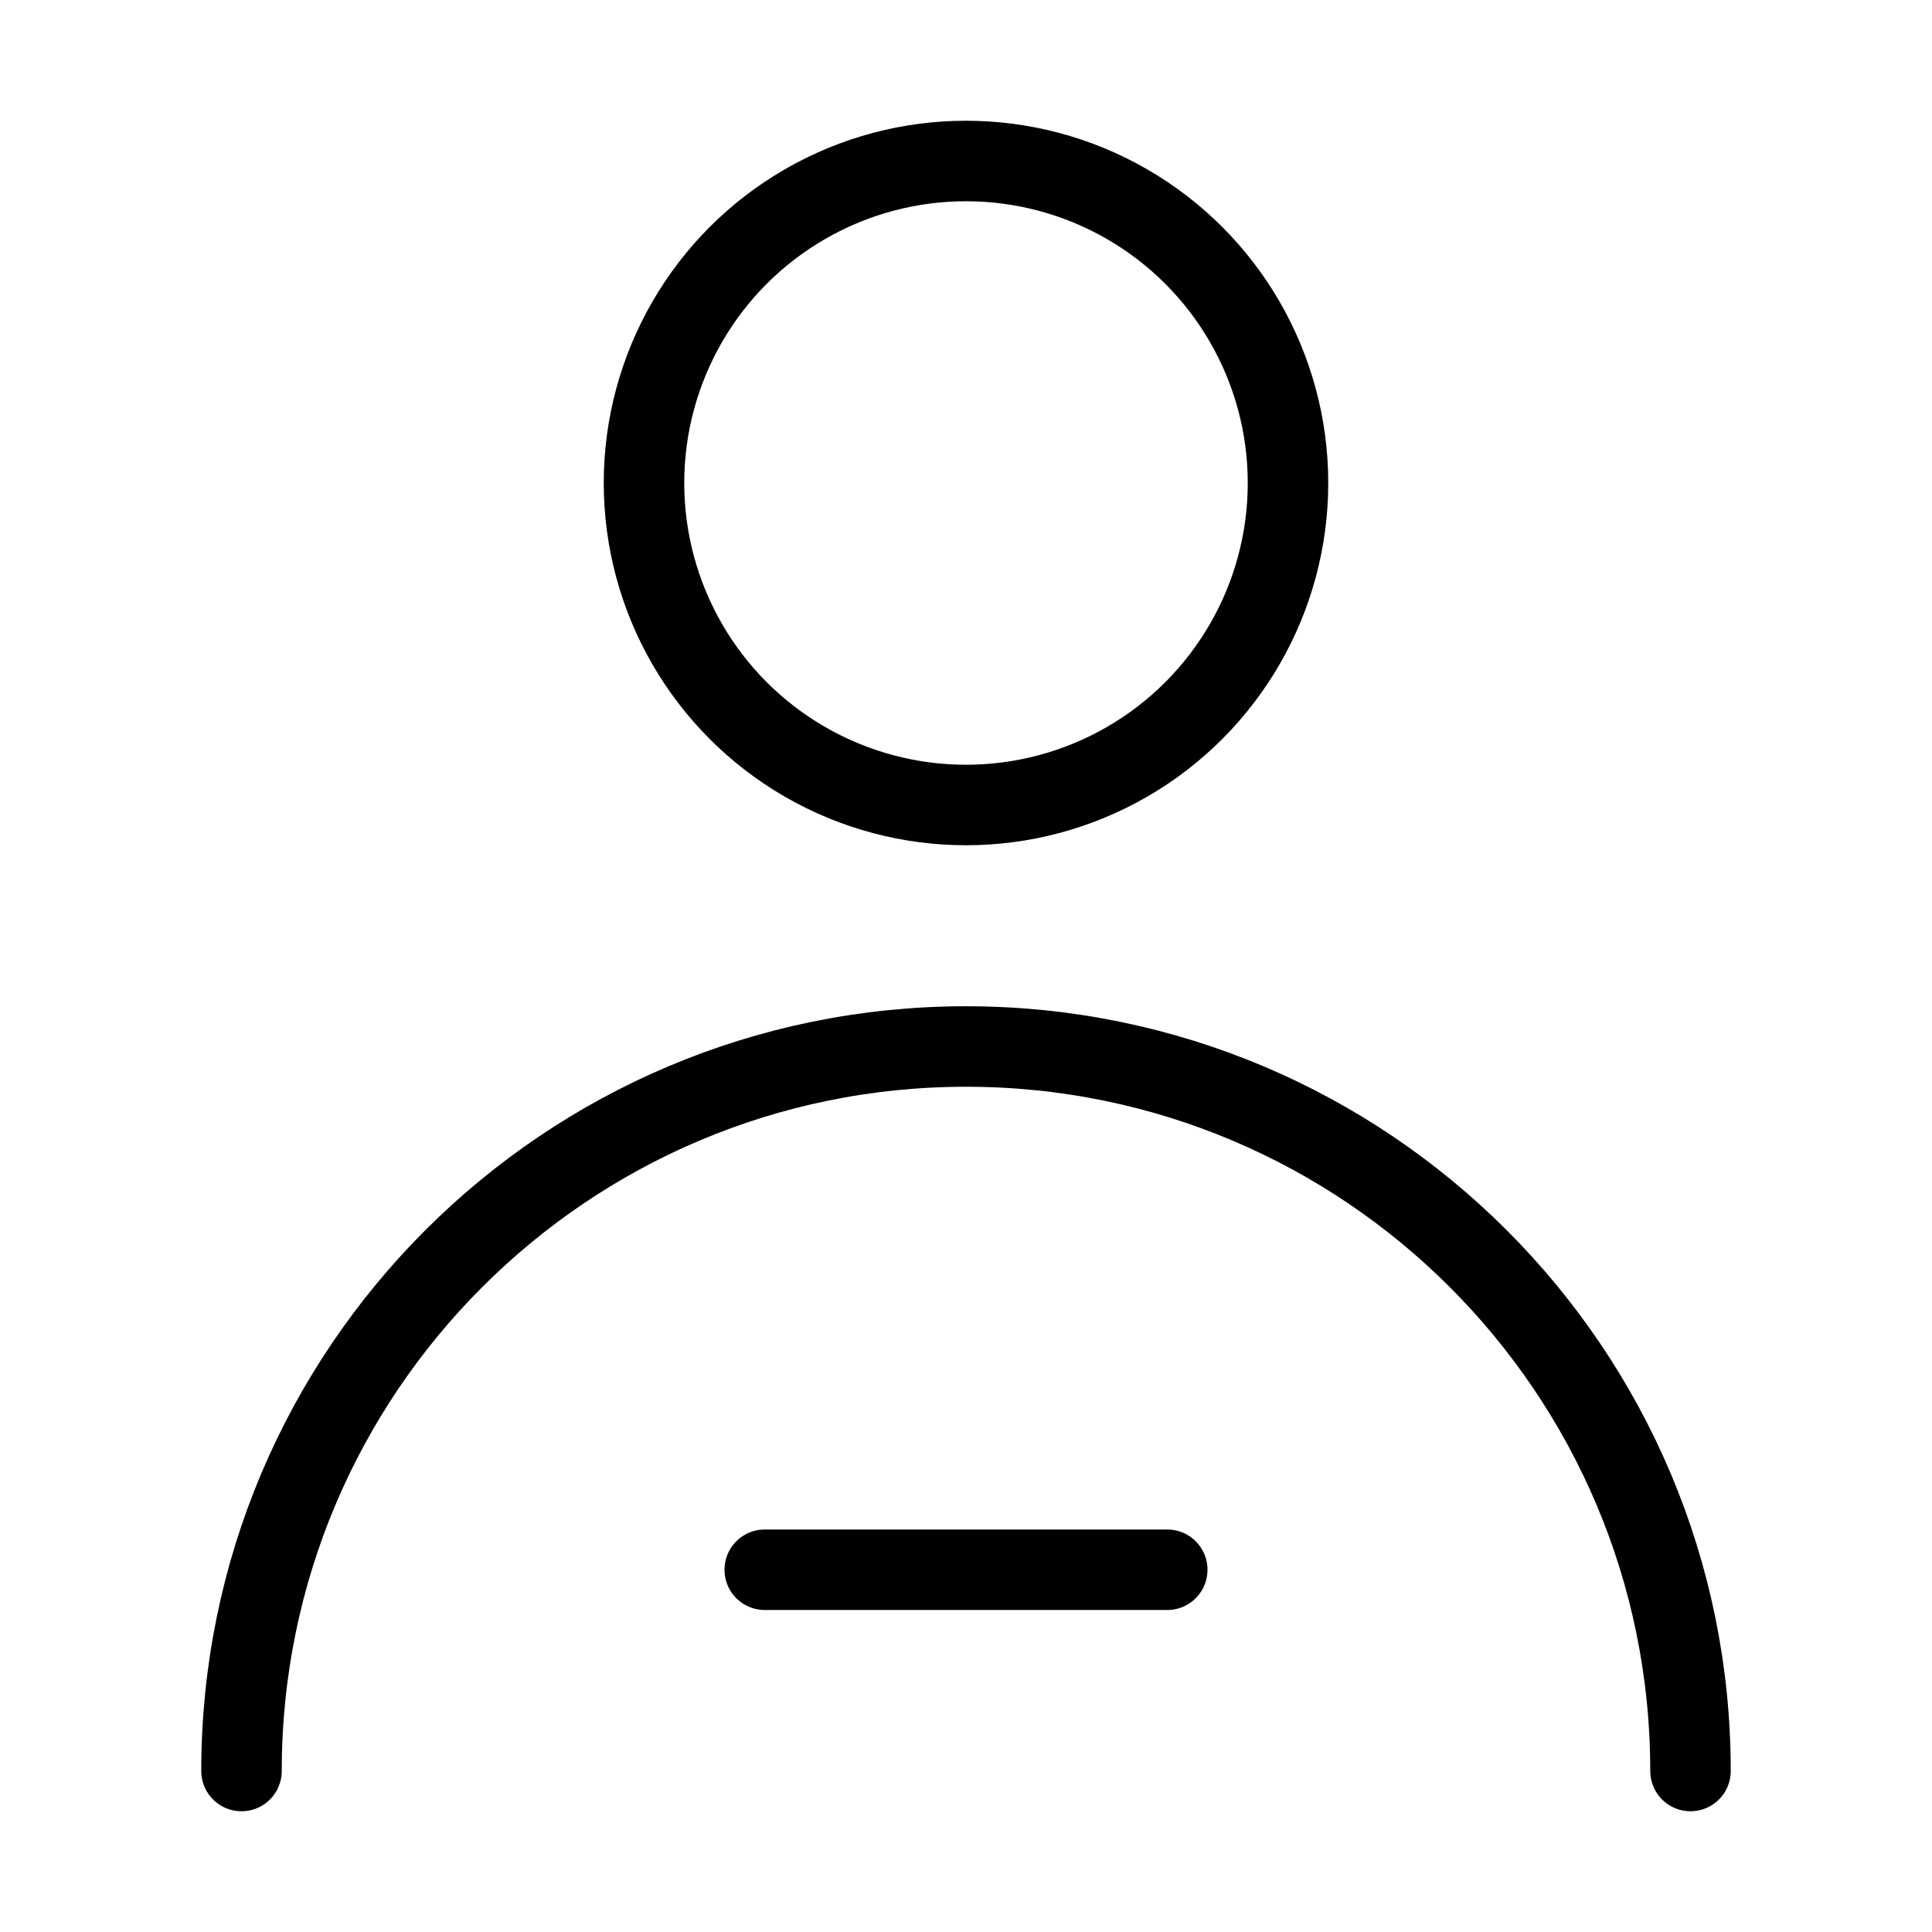
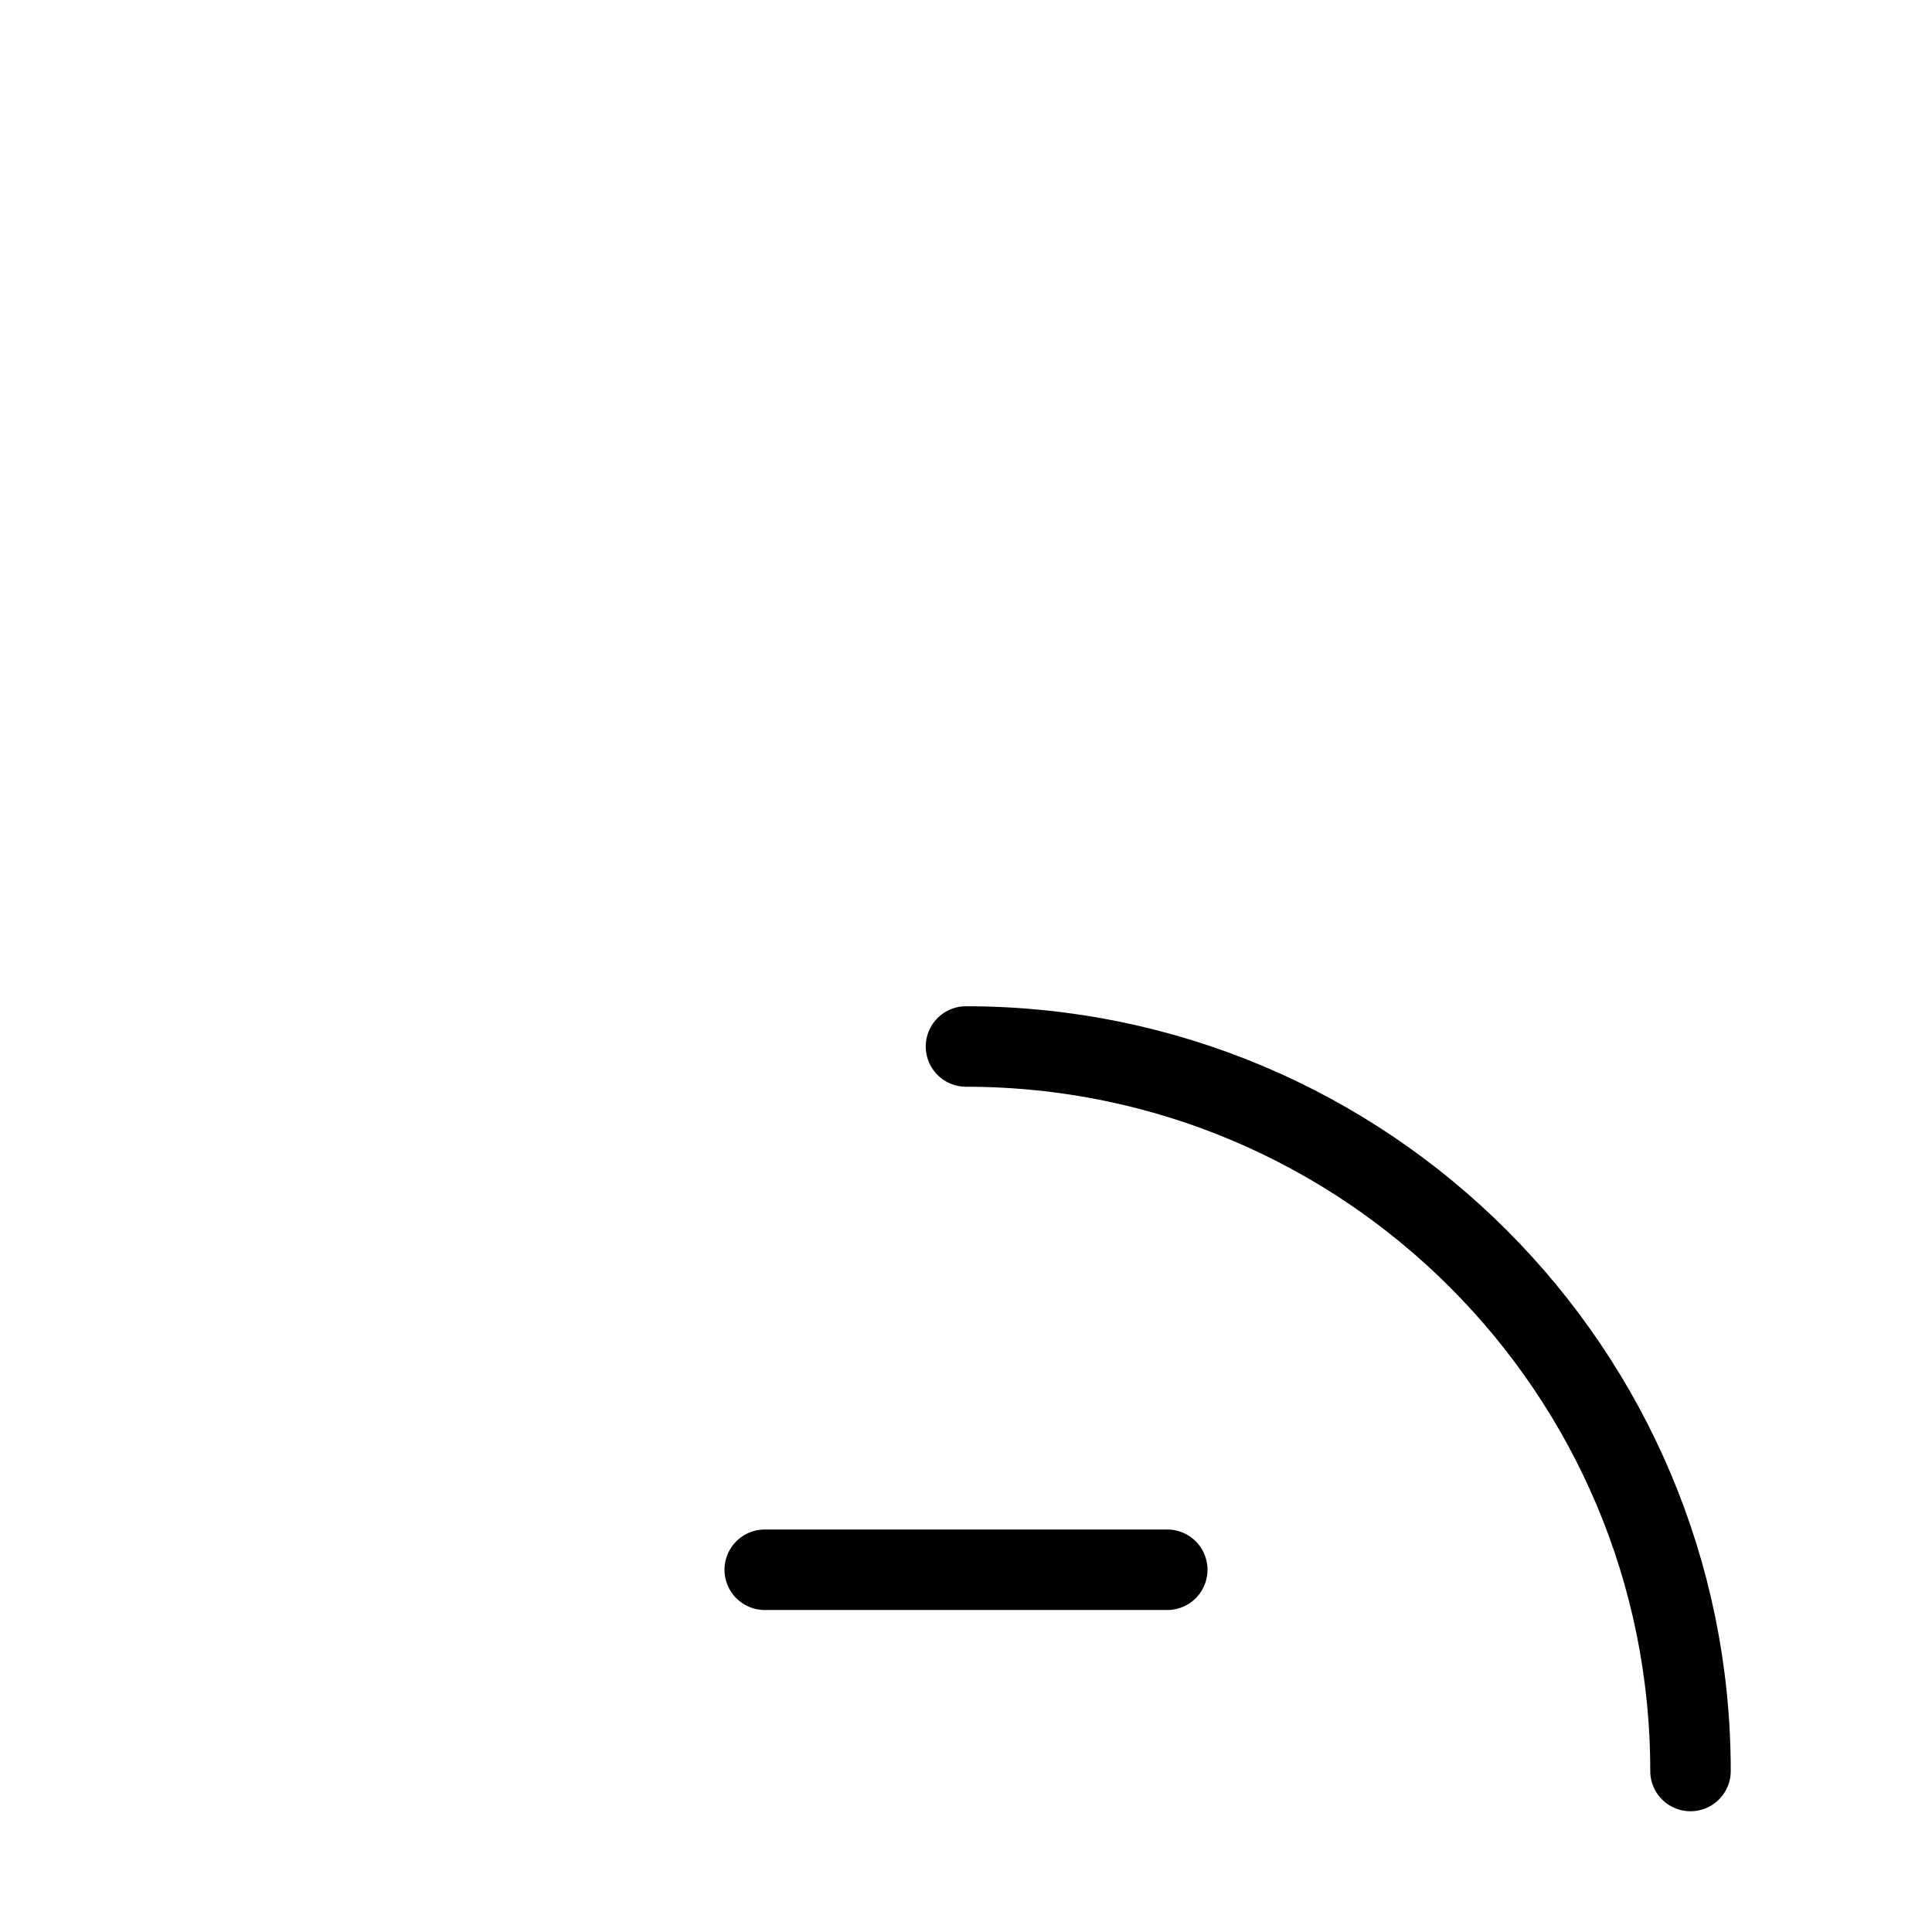
<svg xmlns="http://www.w3.org/2000/svg" viewBox="0 0 48 48" fill="none">
-   <circle cx="24" cy="12" r="8" fill="none" stroke="currentColor" stroke-width="2" stroke-linecap="round" stroke-linejoin="round" />
-   <path d="M42 44C42 34.059 33.941 26 24 26C14.059 26 6 34.059 6 44" stroke="currentColor" stroke-width="2" stroke-linecap="round" stroke-linejoin="round" />
+   <path d="M42 44C42 34.059 33.941 26 24 26" stroke="currentColor" stroke-width="2" stroke-linecap="round" stroke-linejoin="round" />
  <path d="M19 39H29" stroke="currentColor" stroke-width="2" stroke-linecap="round" stroke-linejoin="round" />
</svg>